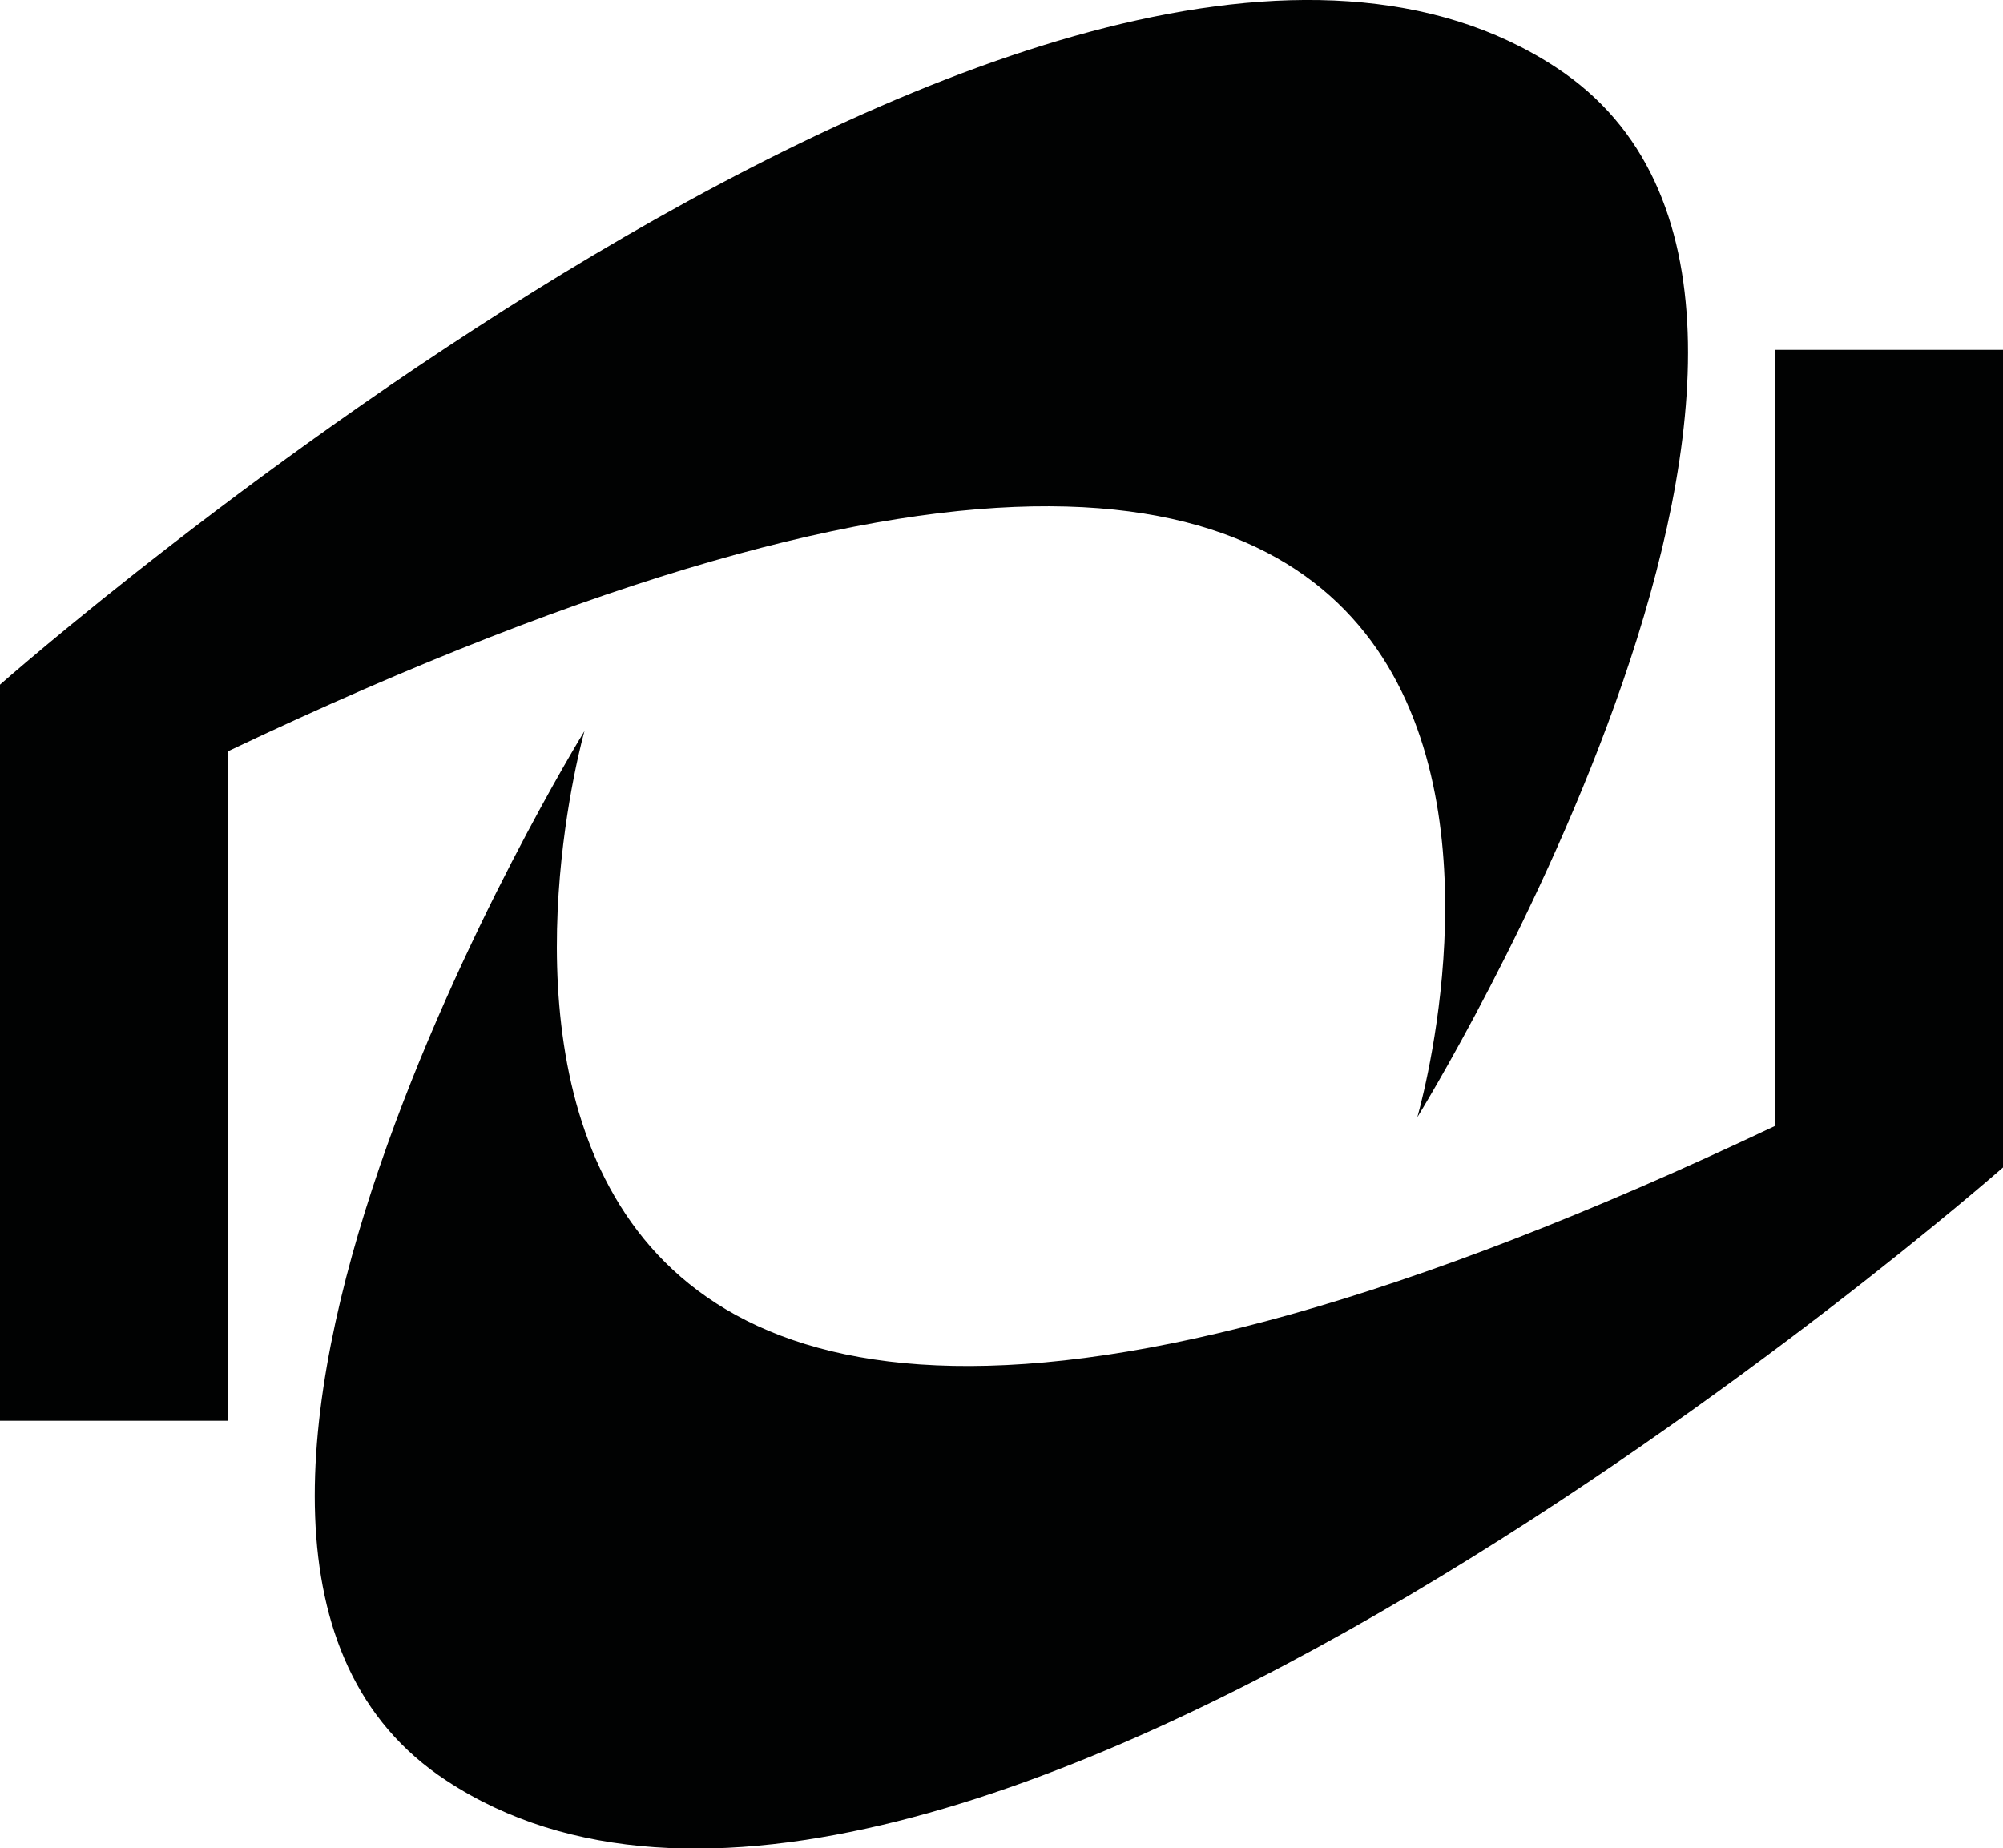
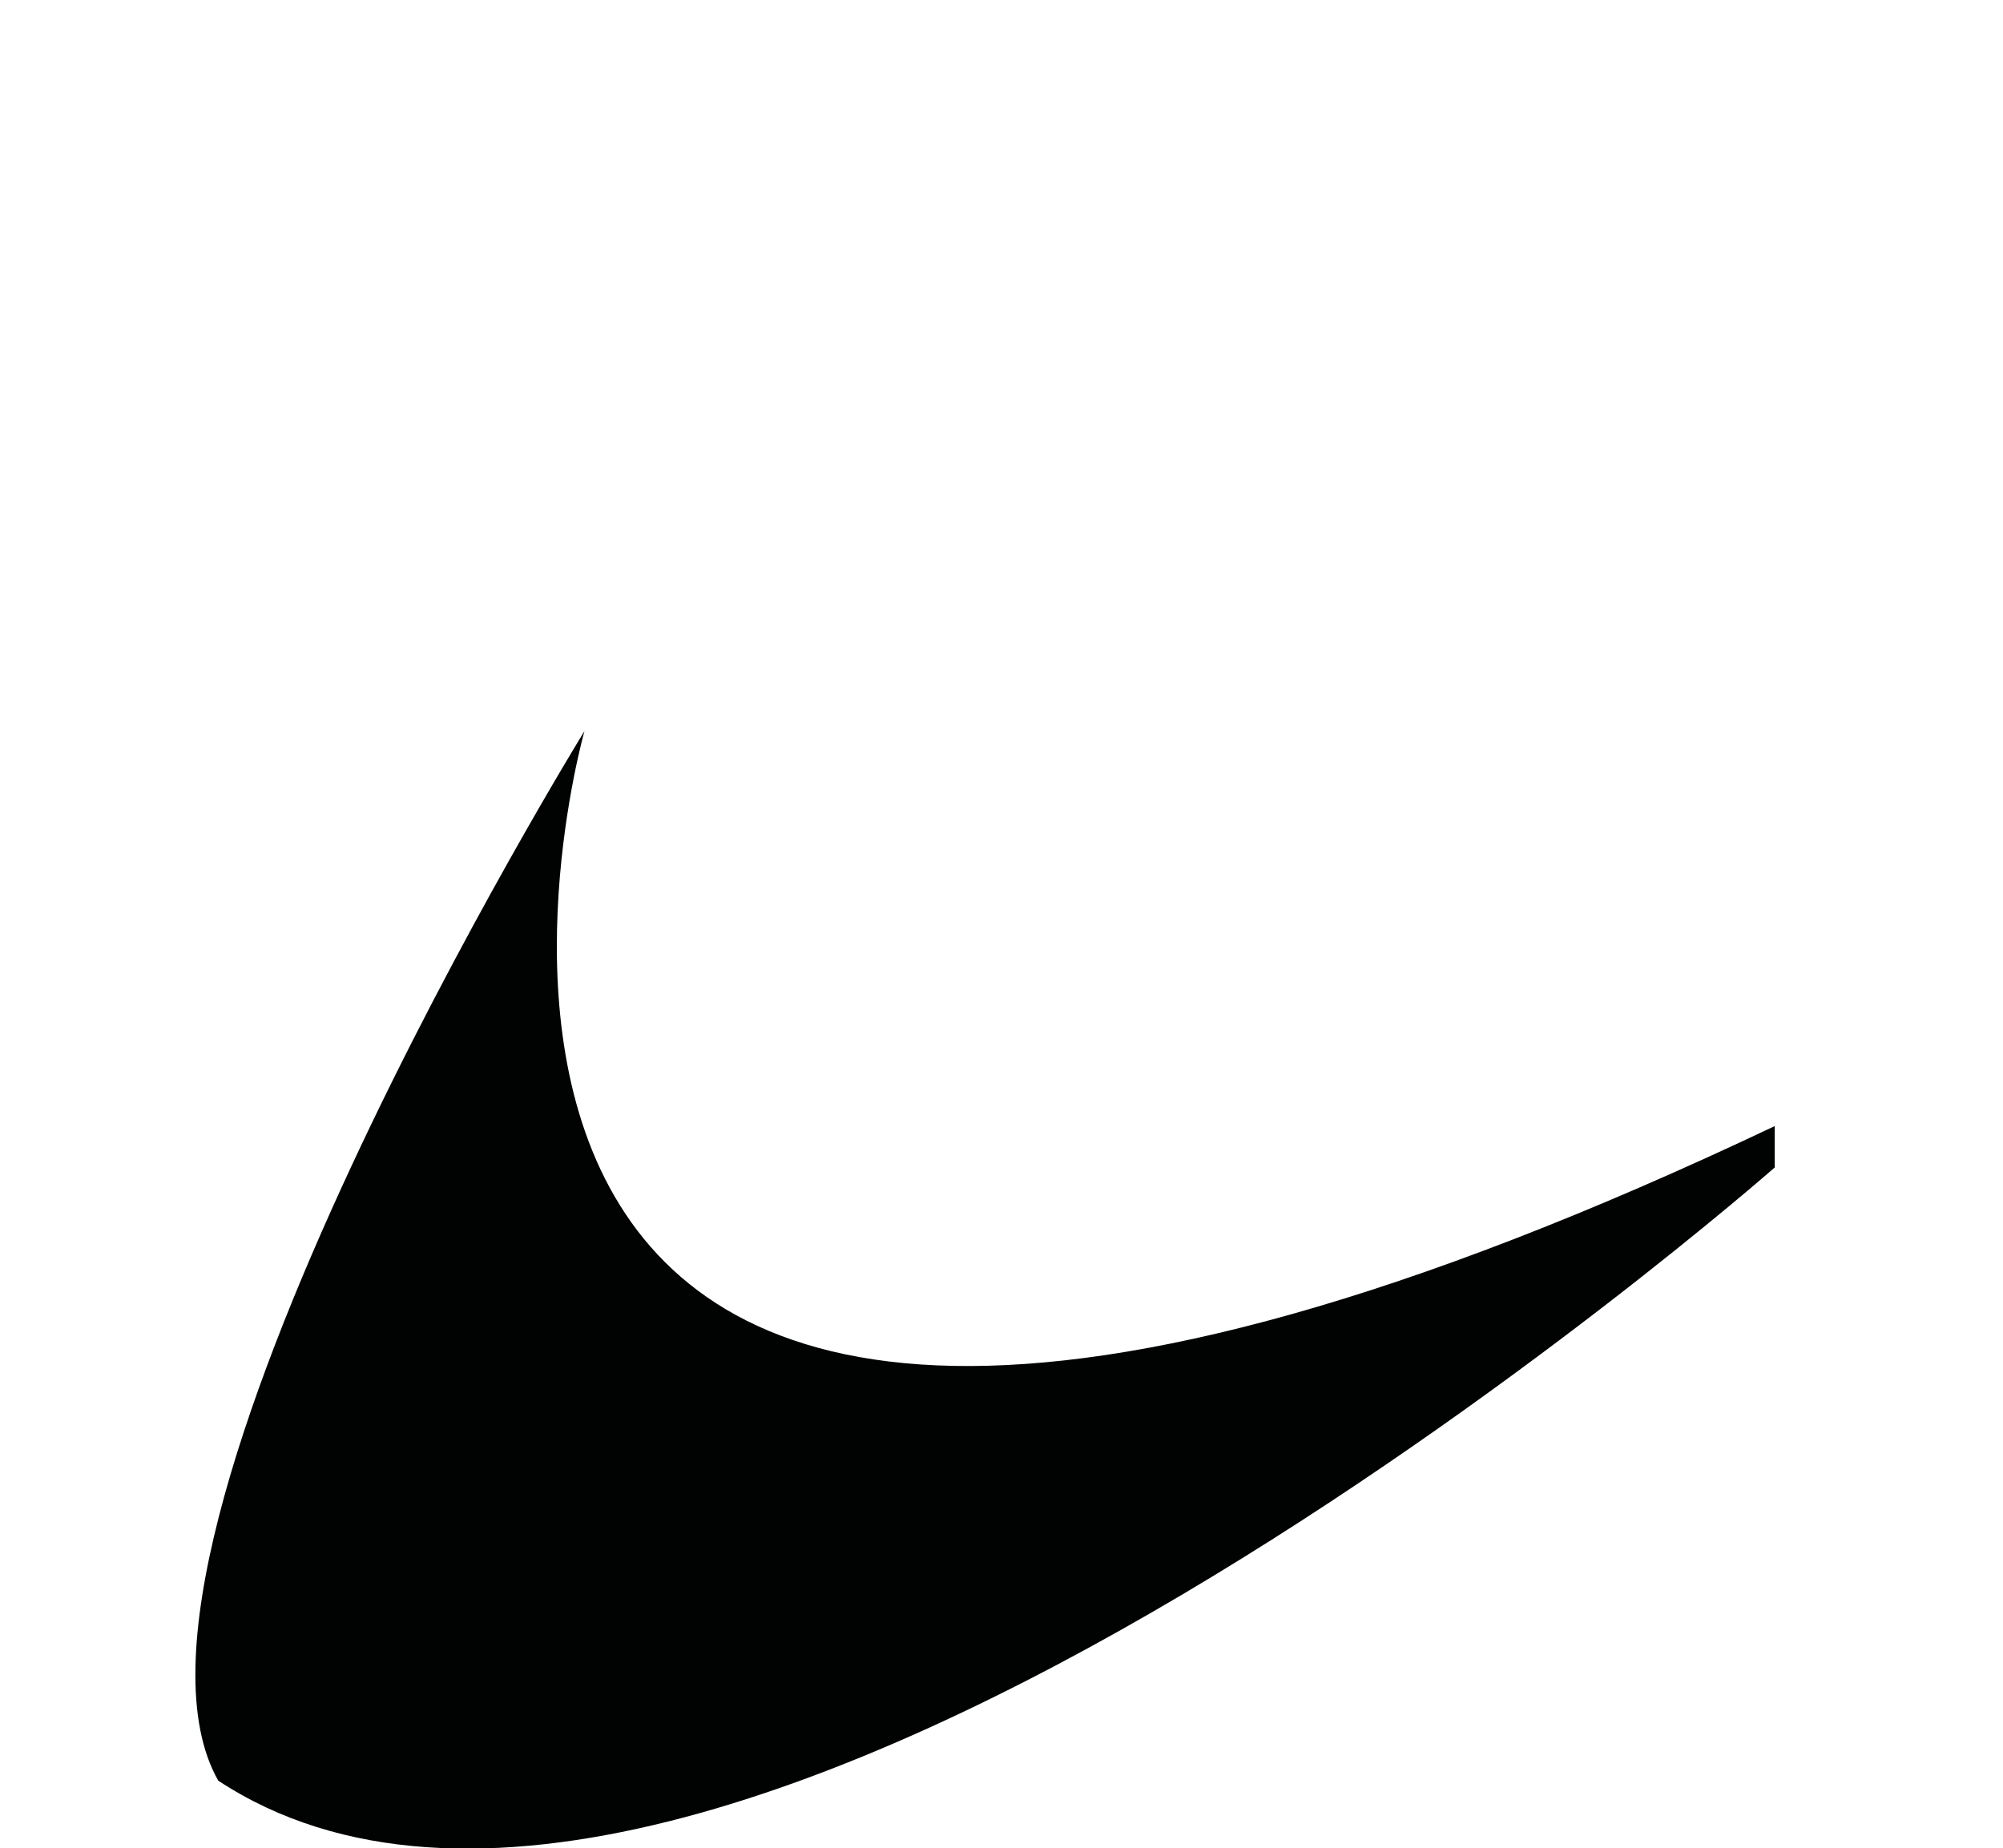
<svg xmlns="http://www.w3.org/2000/svg" version="1.1" id="Layer_1" x="0px" y="0px" viewBox="0 0 159.7 147.4" style="enable-background:new 0 0 159.7 147.4;" xml:space="preserve">
  <style type="text/css">
	.destekparent-logo-shape{fill:#010202;}
</style>
  <g>
-     <path class="destekparent-logo-shape" d="M46.6,58.3c0,0-25.2,88.5,94.9,31.5V27.9h18.2v65.2c0,0-84.9,74.7-124.1,48.9C6.7,123.1,46.6,58.3,46.6,58.3" />
-     <path class="destekparent-logo-shape" d="M113,89.1c0,0,25.3-86.3-94.8-29.2v53.4H0V54.6c0,0,84.9-75,124.1-49.2C153,24.4,113,89.1,113,89.1" />
+     <path class="destekparent-logo-shape" d="M46.6,58.3c0,0-25.2,88.5,94.9,31.5V27.9v65.2c0,0-84.9,74.7-124.1,48.9C6.7,123.1,46.6,58.3,46.6,58.3" />
  </g>
</svg>